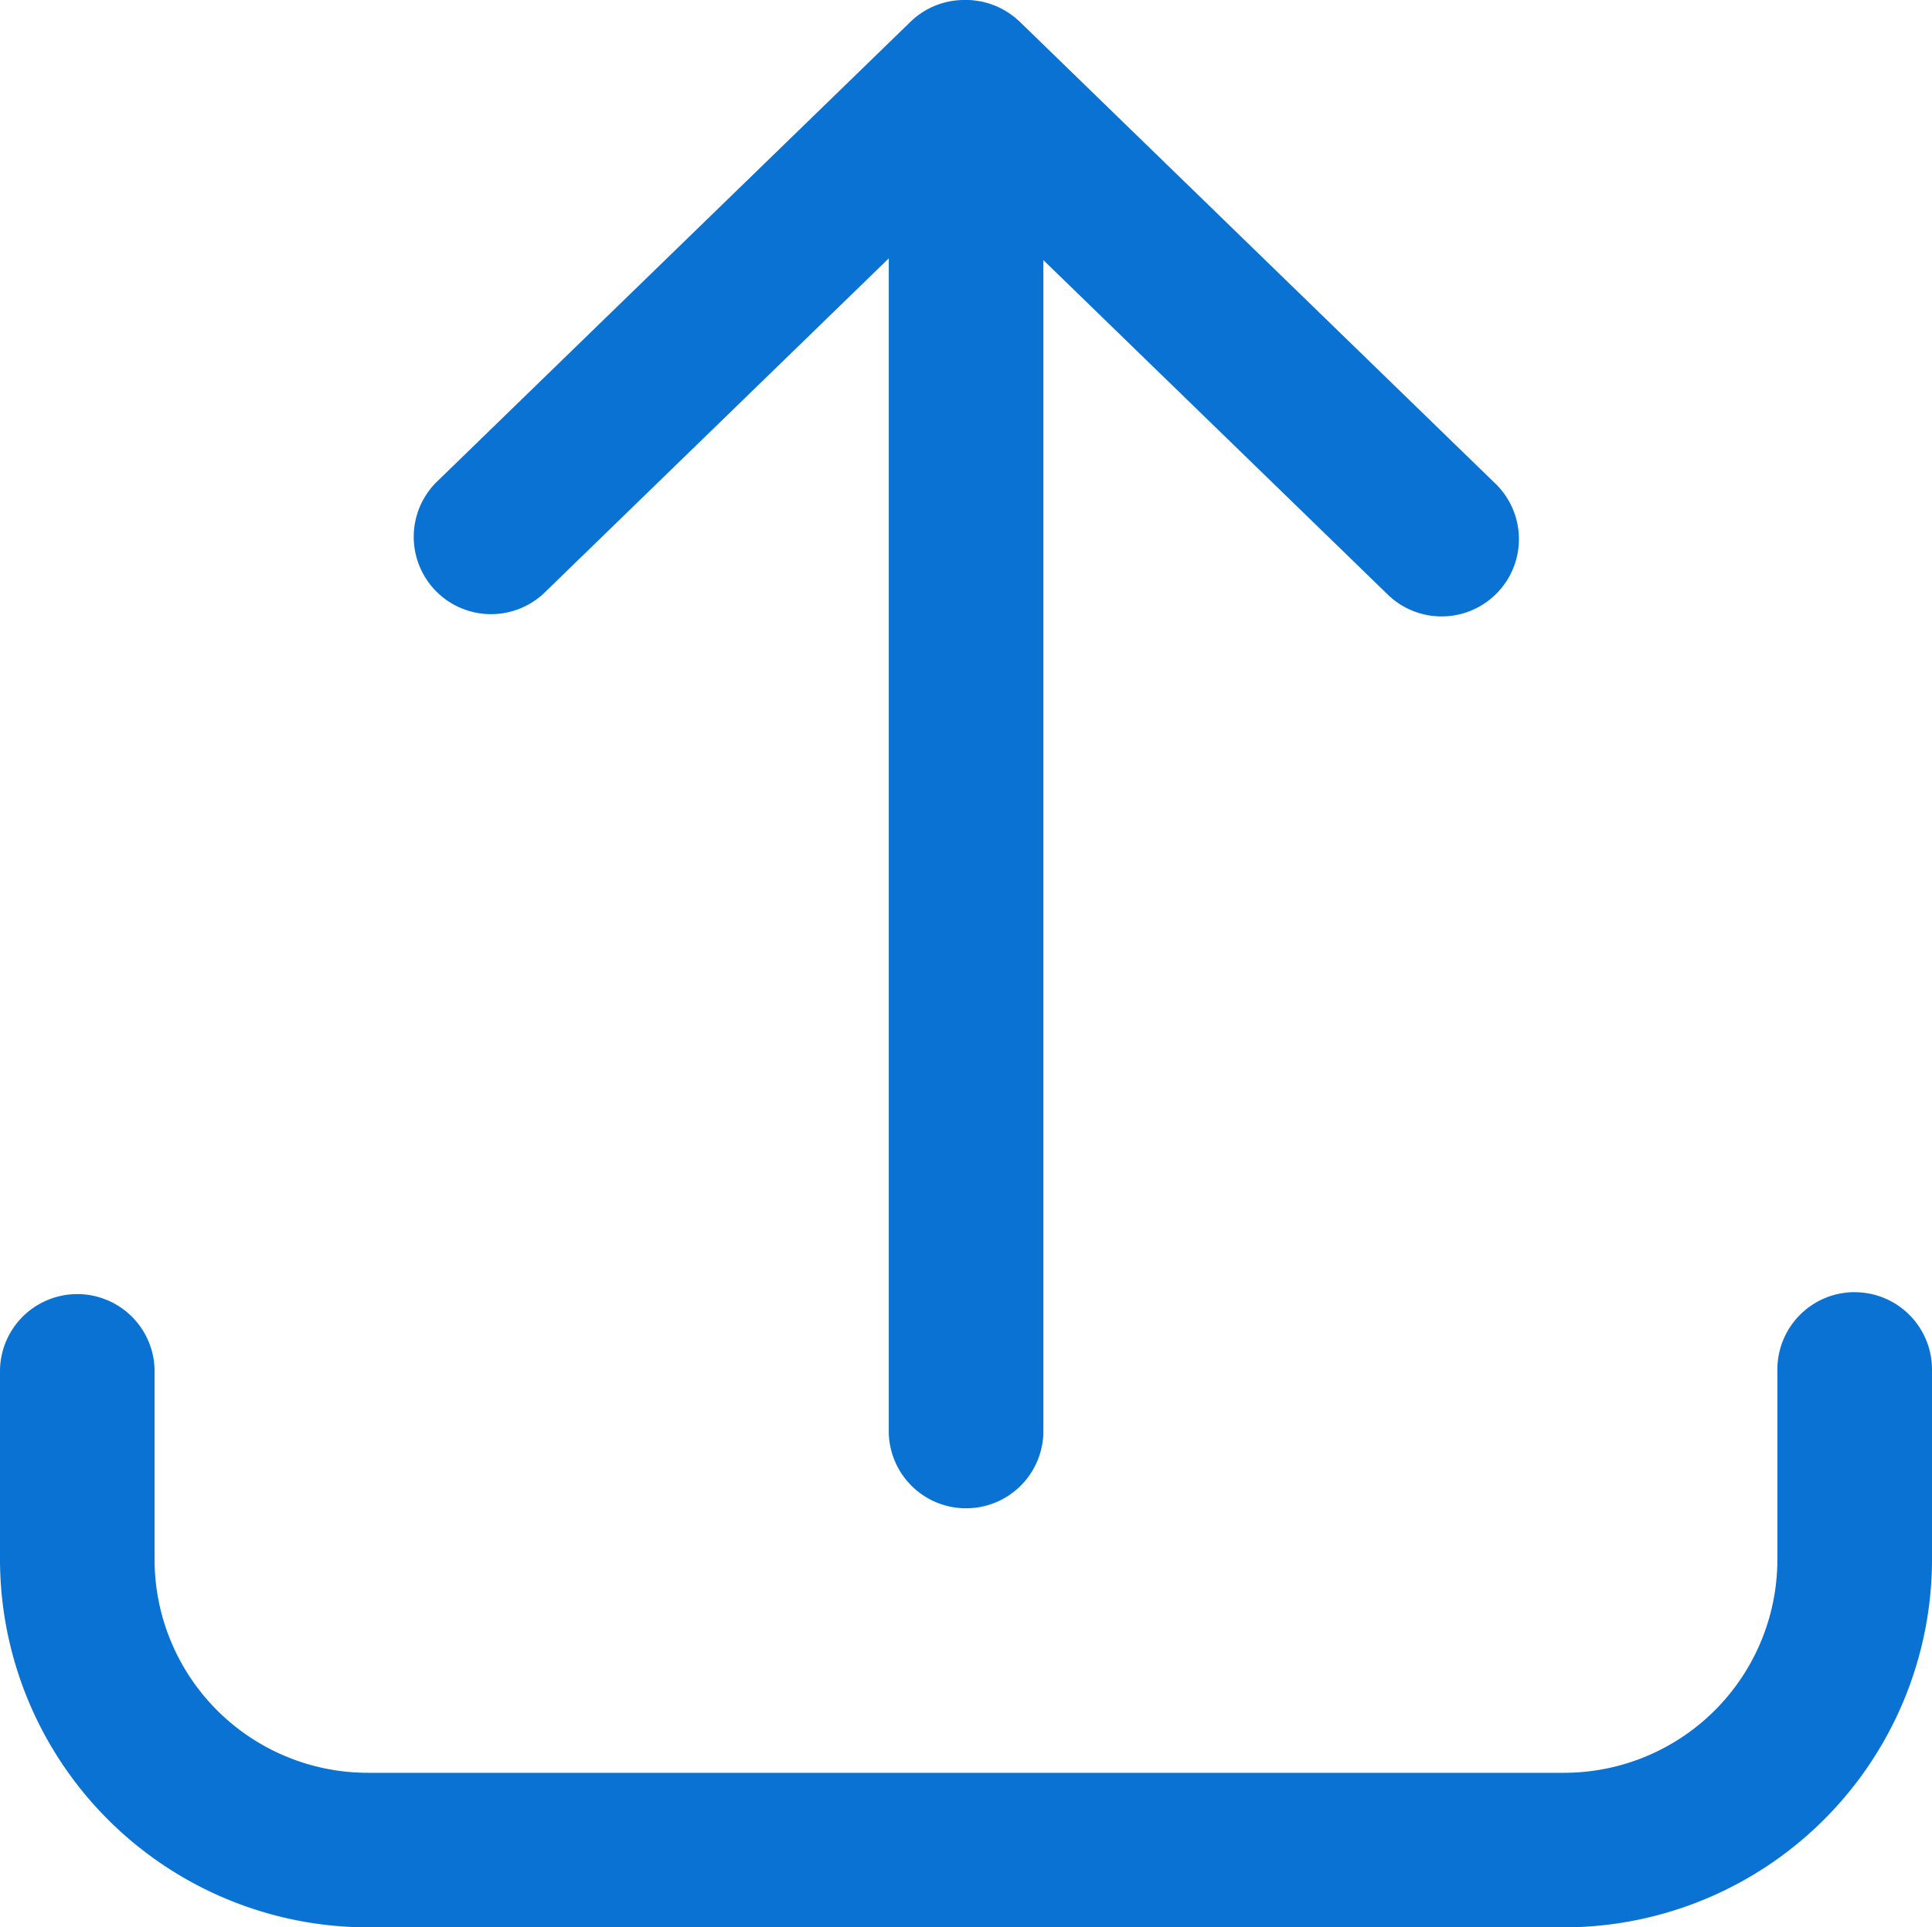
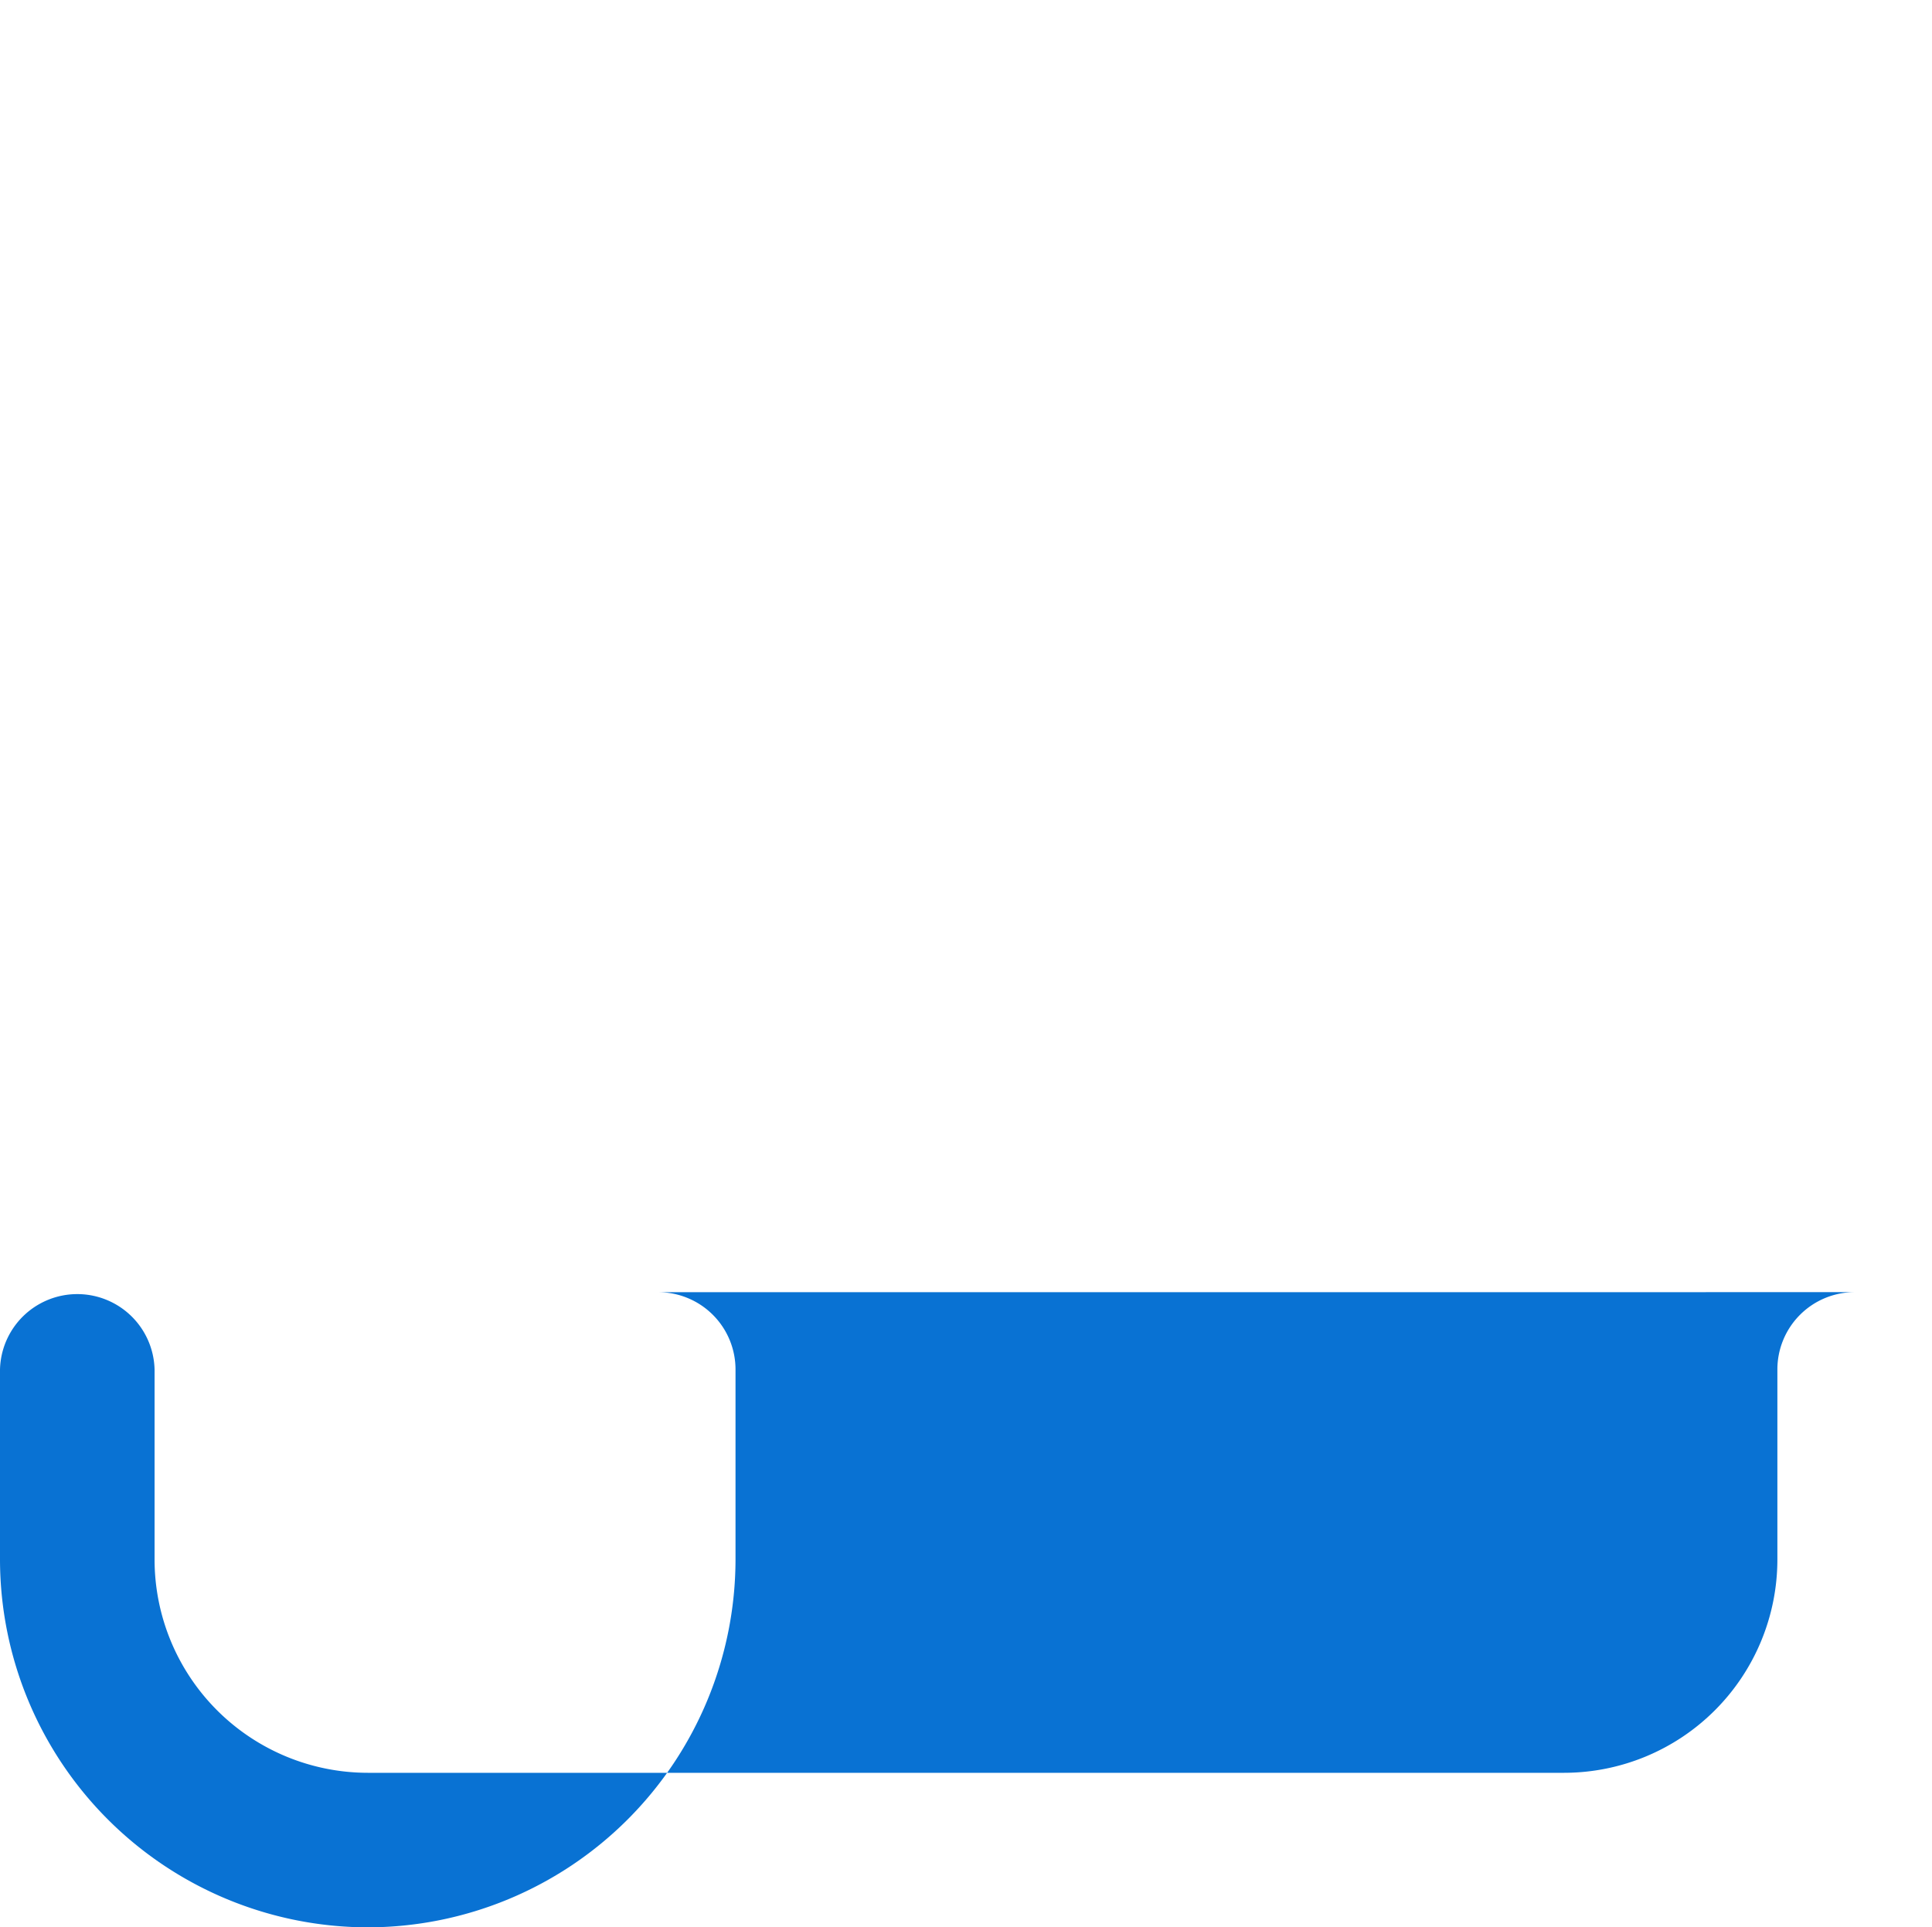
<svg xmlns="http://www.w3.org/2000/svg" id="Grupo_107" data-name="Grupo 107" width="41.434" height="41.341" viewBox="0 0 41.434 41.341">
  <defs>
    <clipPath id="clip-path">
      <rect id="Retângulo_87" data-name="Retângulo 87" width="41.434" height="41.341" fill="#0972d3" />
    </clipPath>
  </defs>
  <g id="Grupo_106" data-name="Grupo 106" clip-path="url(#clip-path)">
-     <path id="Caminho_233" data-name="Caminho 233" d="M39.776,280.69a1.658,1.658,0,0,0-1.658,1.658v4.079A4.577,4.577,0,0,1,33.547,291H7.887a4.577,4.577,0,0,1-4.572-4.572v-4.079a1.658,1.658,0,0,0-3.315,0v4.079a7.9,7.9,0,0,0,7.887,7.887H33.547a7.9,7.9,0,0,0,7.887-7.887v-4.079a1.658,1.658,0,0,0-1.658-1.658" transform="translate(0 -252.973)" fill="#0972d3" />
-     <path id="Caminho_234" data-name="Caminho 234" d="M100.278.469A1.652,1.652,0,0,1,101.433,0h.038c.054,0,.108,0,.162.008.022,0,.044.006.066.009s.062.008.093.014.051.012.076.018.053.013.08.021.05.017.074.026.052.018.077.028.047.021.07.032.051.023.076.037l.066.038c.024.014.048.028.072.044s.044.031.066.047.043.031.063.047.046.04.069.06.03.025.044.039L112.8,10.351a1.658,1.658,0,1,1-2.31,2.378l-7.361-7.15V30.736a1.658,1.658,0,0,1-3.315,0V5.542l-7.4,7.187a1.658,1.658,0,0,1-2.31-2.378Z" transform="translate(-80.753 0)" fill="#0972d3" />
+     <path id="Caminho_233" data-name="Caminho 233" d="M39.776,280.69a1.658,1.658,0,0,0-1.658,1.658v4.079A4.577,4.577,0,0,1,33.547,291H7.887a4.577,4.577,0,0,1-4.572-4.572v-4.079a1.658,1.658,0,0,0-3.315,0v4.079a7.9,7.9,0,0,0,7.887,7.887a7.9,7.9,0,0,0,7.887-7.887v-4.079a1.658,1.658,0,0,0-1.658-1.658" transform="translate(0 -252.973)" fill="#0972d3" />
  </g>
</svg>